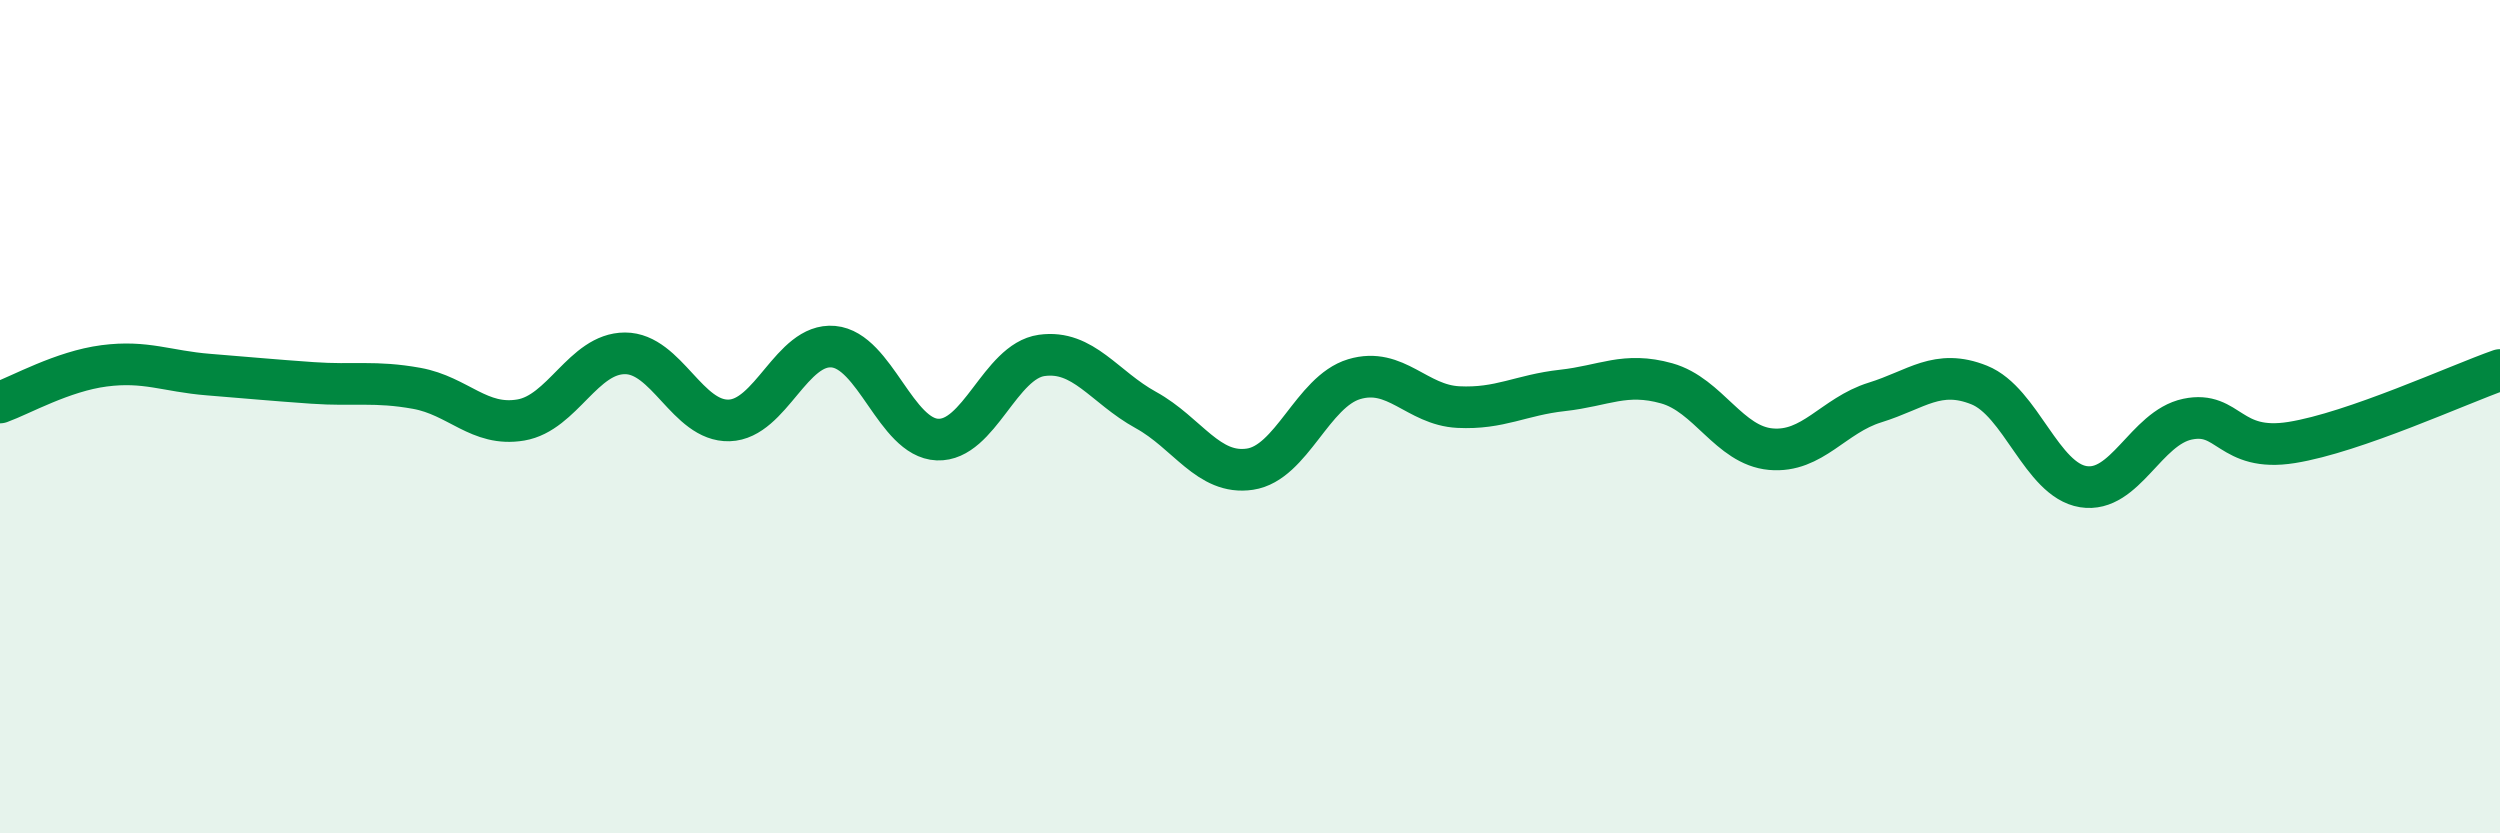
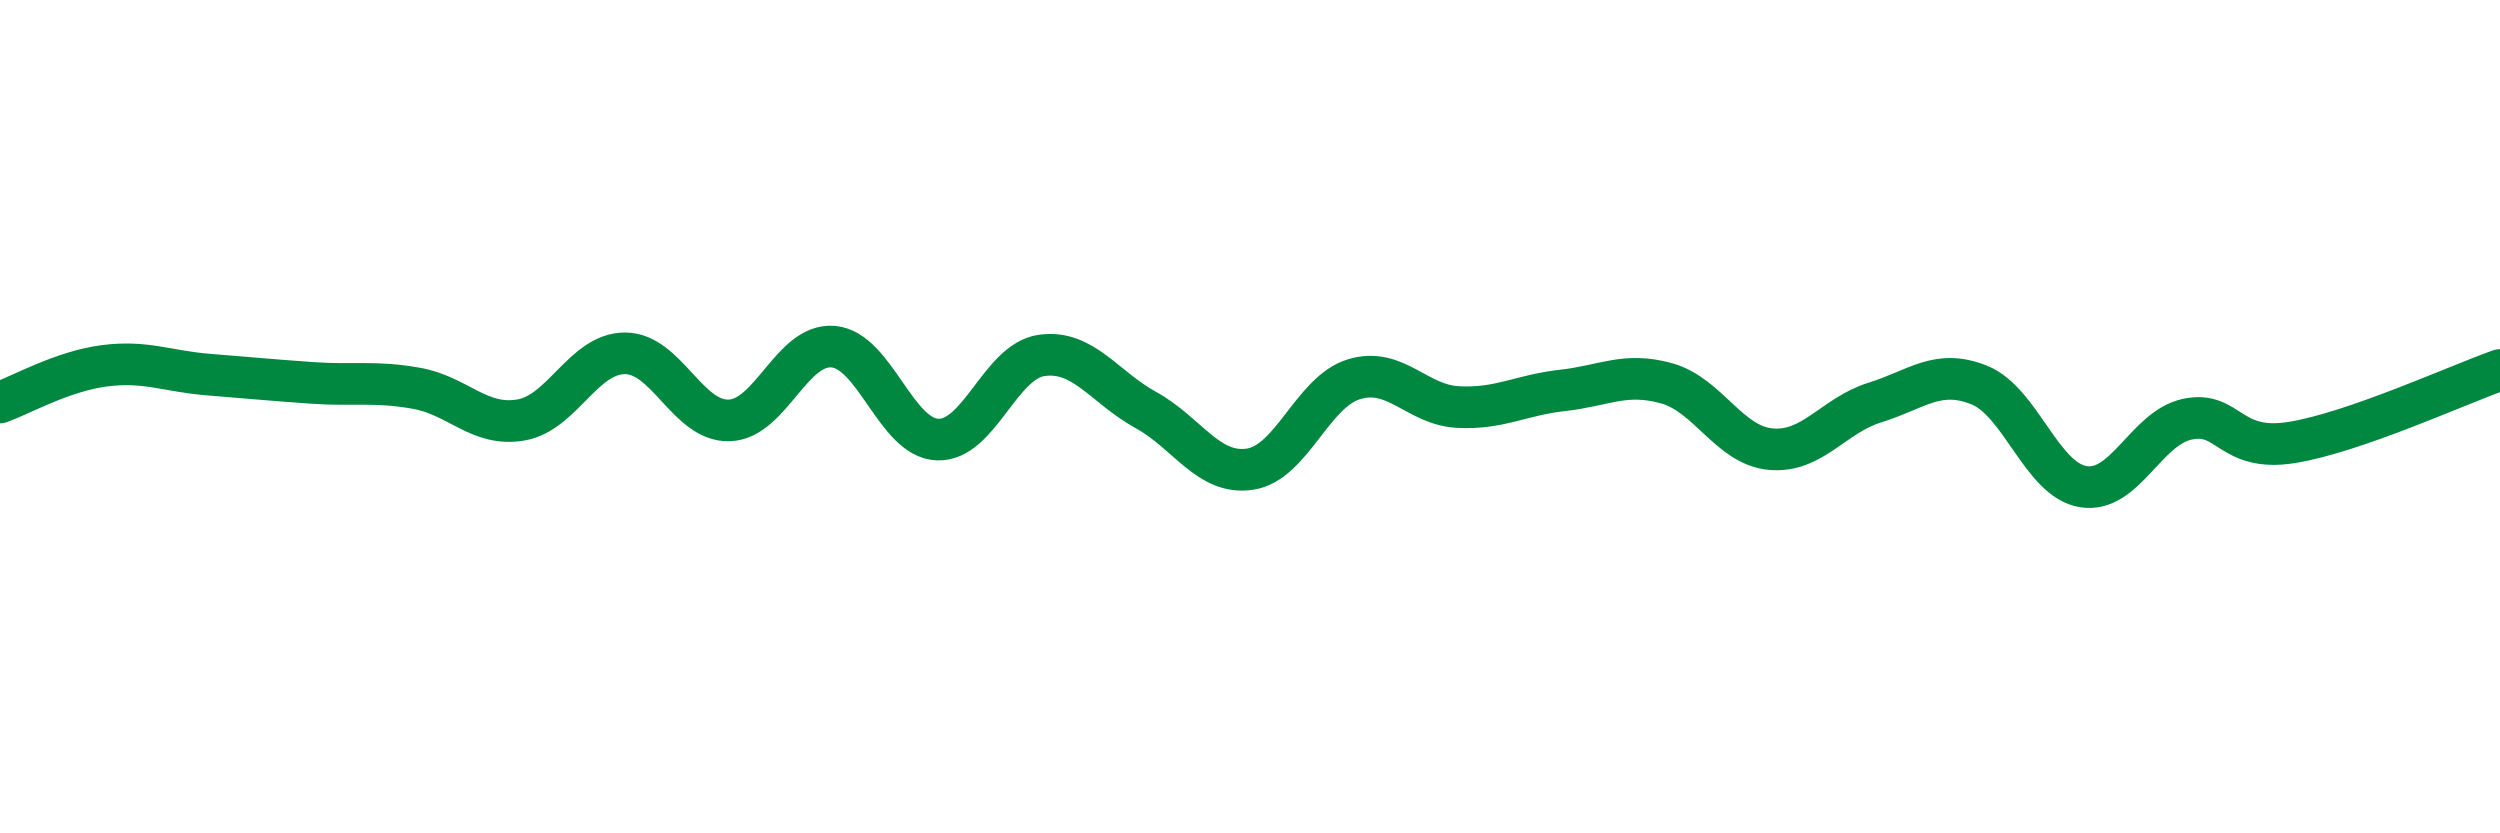
<svg xmlns="http://www.w3.org/2000/svg" width="60" height="20" viewBox="0 0 60 20">
-   <path d="M 0,9.66 C 0.5,9.48 1.5,8.91 2.5,8.78 C 3.5,8.65 4,8.91 5,8.99 C 6,9.07 6.5,9.12 7.5,9.19 C 8.5,9.26 9,9.14 10,9.32 C 11,9.5 11.5,10.25 12.5,10.08 C 13.5,9.91 14,8.48 15,8.48 C 16,8.48 16.5,10.12 17.5,10.09 C 18.5,10.06 19,8.23 20,8.32 C 21,8.41 21.5,10.51 22.5,10.55 C 23.5,10.59 24,8.67 25,8.53 C 26,8.39 26.5,9.29 27.5,9.84 C 28.5,10.39 29,11.41 30,11.26 C 31,11.11 31.5,9.4 32.5,9.1 C 33.5,8.8 34,9.72 35,9.77 C 36,9.82 36.5,9.48 37.5,9.37 C 38.5,9.26 39,8.92 40,9.2 C 41,9.48 41.5,10.69 42.5,10.78 C 43.5,10.87 44,9.97 45,9.66 C 46,9.35 46.5,8.84 47.5,9.24 C 48.5,9.64 49,11.52 50,11.68 C 51,11.84 51.5,10.27 52.5,10.06 C 53.5,9.85 53.5,10.86 55,10.62 C 56.5,10.38 59,9.23 60,8.88L60 20L0 20Z" fill="#008740" opacity="0.1" stroke-linecap="round" stroke-linejoin="round" />
  <path d="M 0,9.66 C 0.5,9.48 1.5,8.91 2.5,8.78 C 3.5,8.65 4,8.91 5,8.99 C 6,9.07 6.5,9.12 7.5,9.19 C 8.5,9.26 9,9.14 10,9.32 C 11,9.5 11.5,10.25 12.5,10.08 C 13.5,9.91 14,8.48 15,8.48 C 16,8.48 16.5,10.12 17.5,10.09 C 18.5,10.06 19,8.23 20,8.32 C 21,8.41 21.5,10.51 22.5,10.55 C 23.5,10.59 24,8.67 25,8.53 C 26,8.39 26.5,9.29 27.5,9.84 C 28.5,10.39 29,11.41 30,11.26 C 31,11.11 31.5,9.4 32.5,9.1 C 33.5,8.8 34,9.72 35,9.77 C 36,9.82 36.5,9.48 37.5,9.37 C 38.5,9.26 39,8.92 40,9.2 C 41,9.48 41.5,10.69 42.5,10.78 C 43.5,10.87 44,9.97 45,9.66 C 46,9.35 46.5,8.84 47.5,9.24 C 48.5,9.64 49,11.52 50,11.68 C 51,11.84 51.5,10.27 52.5,10.06 C 53.5,9.85 53.5,10.86 55,10.62 C 56.5,10.38 59,9.23 60,8.88" stroke="#008740" stroke-width="1" fill="none" stroke-linecap="round" stroke-linejoin="round" />
</svg>